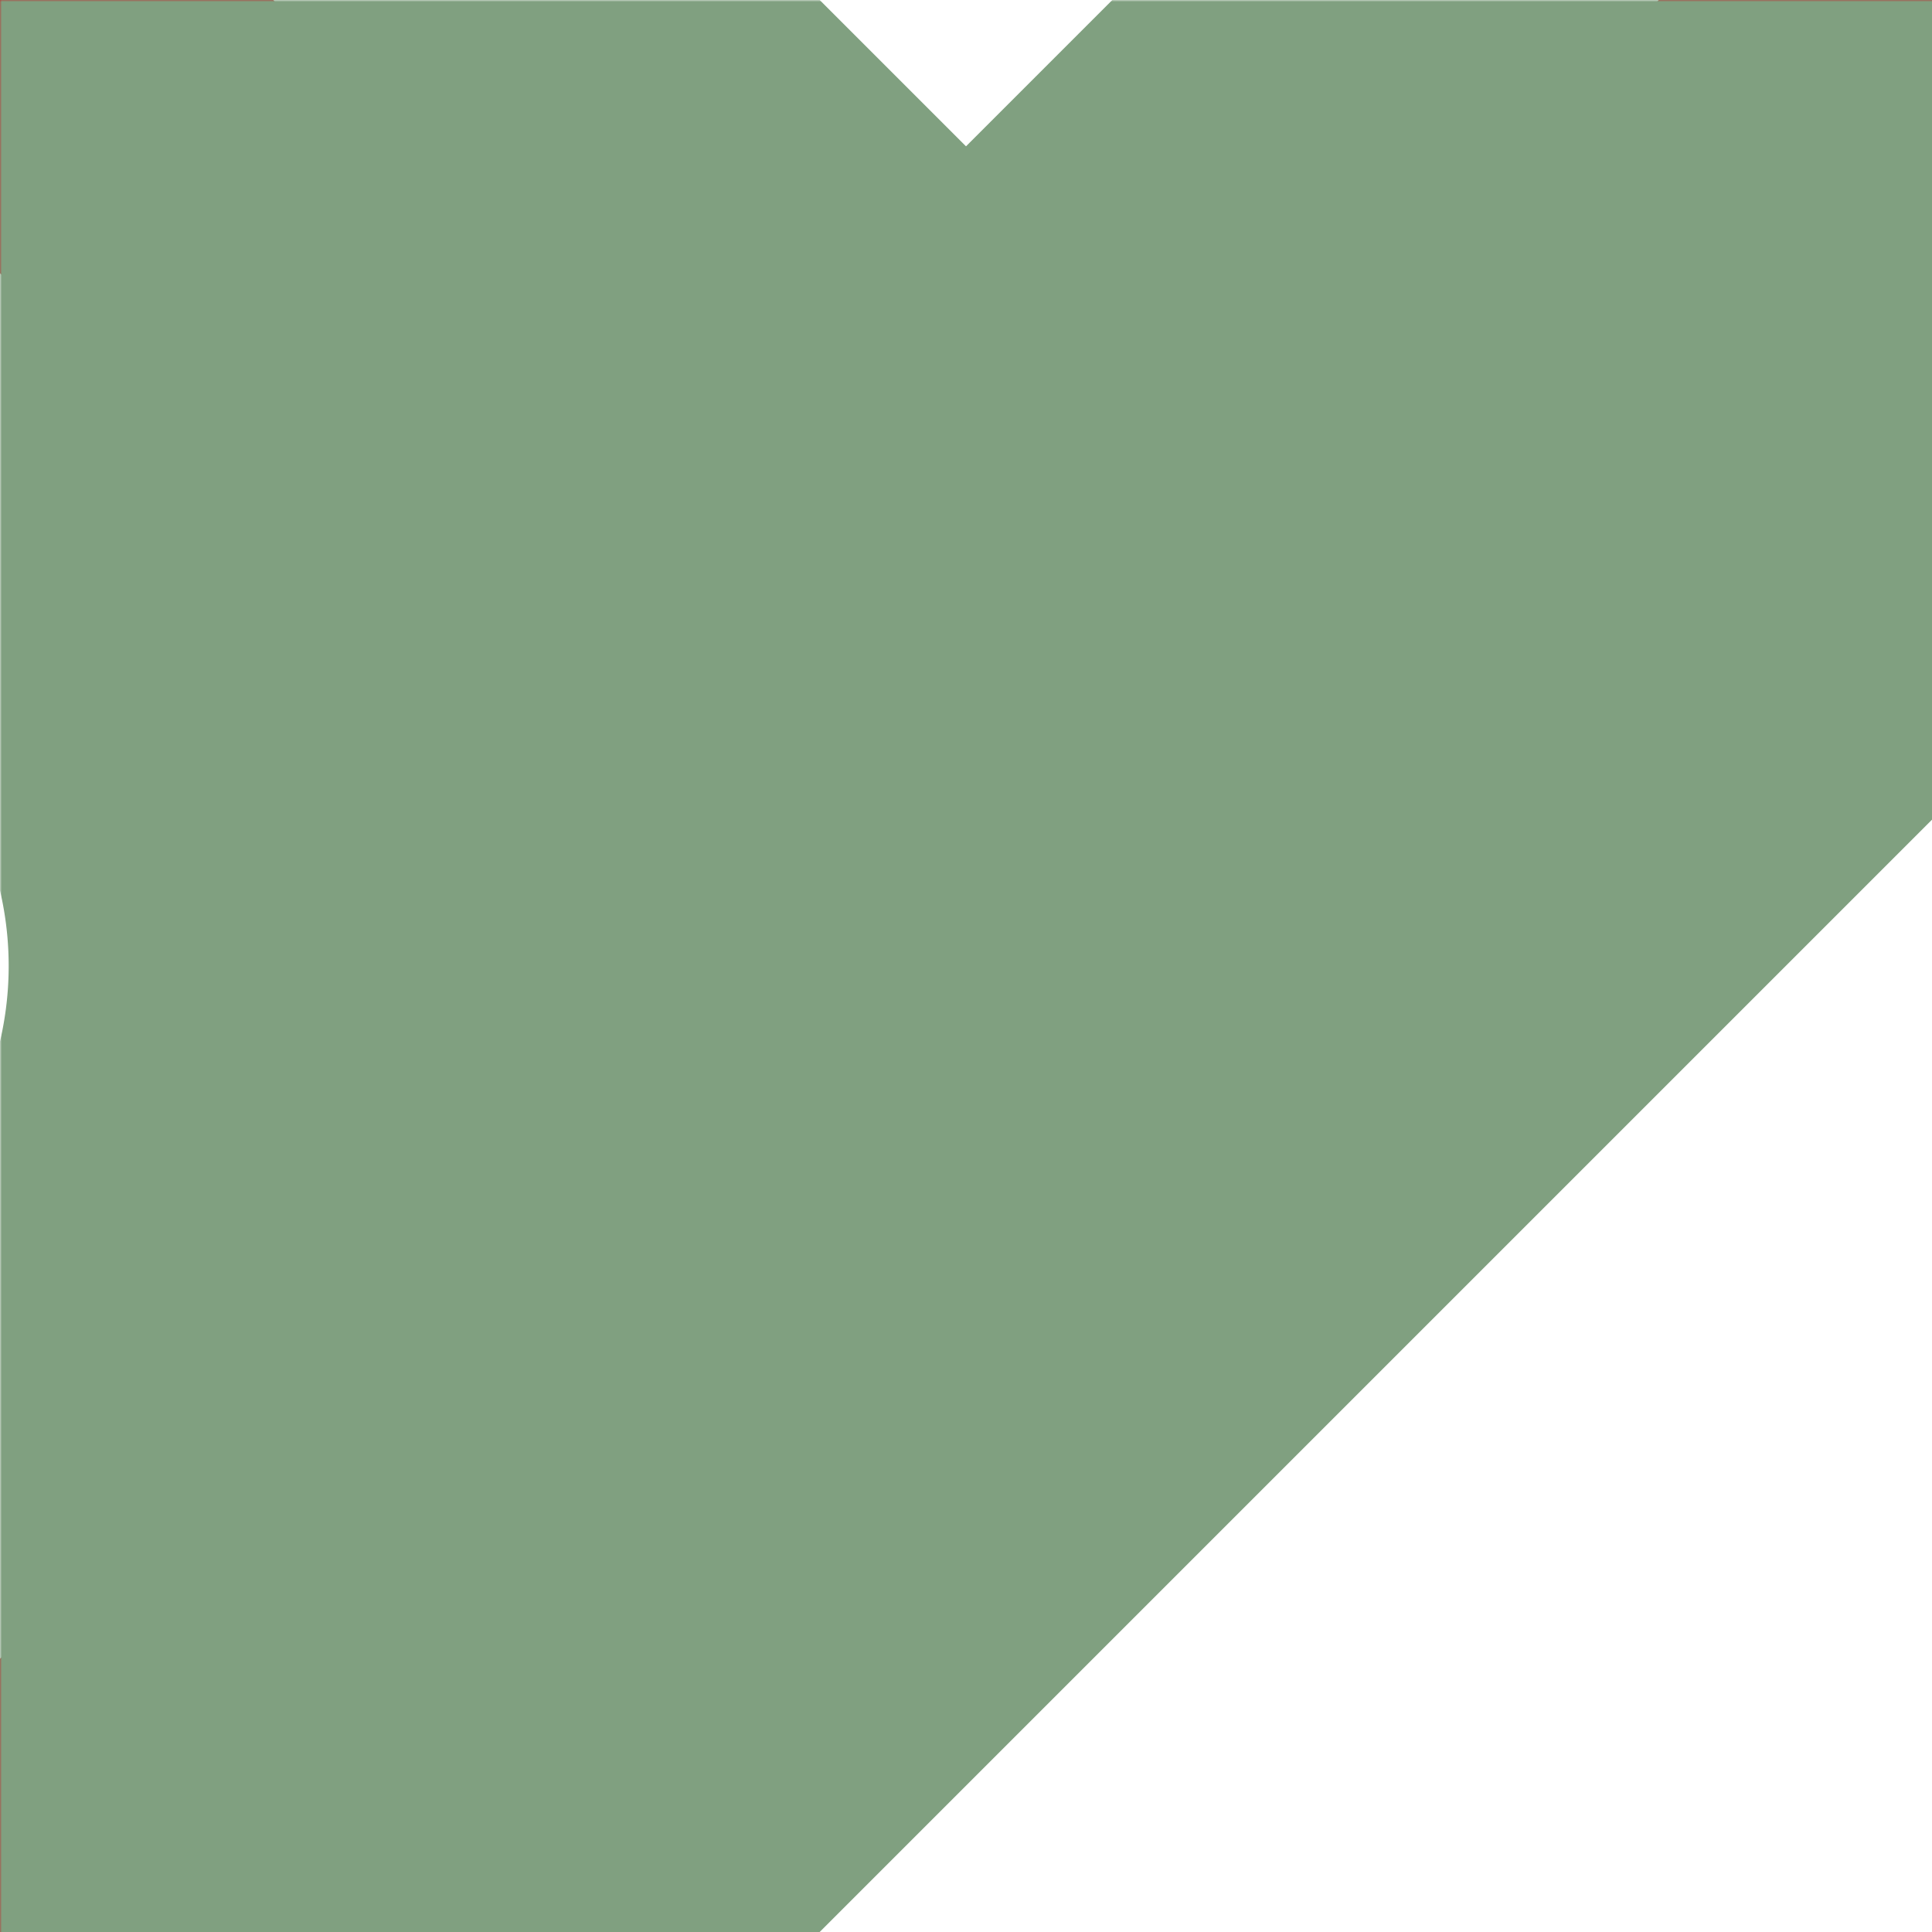
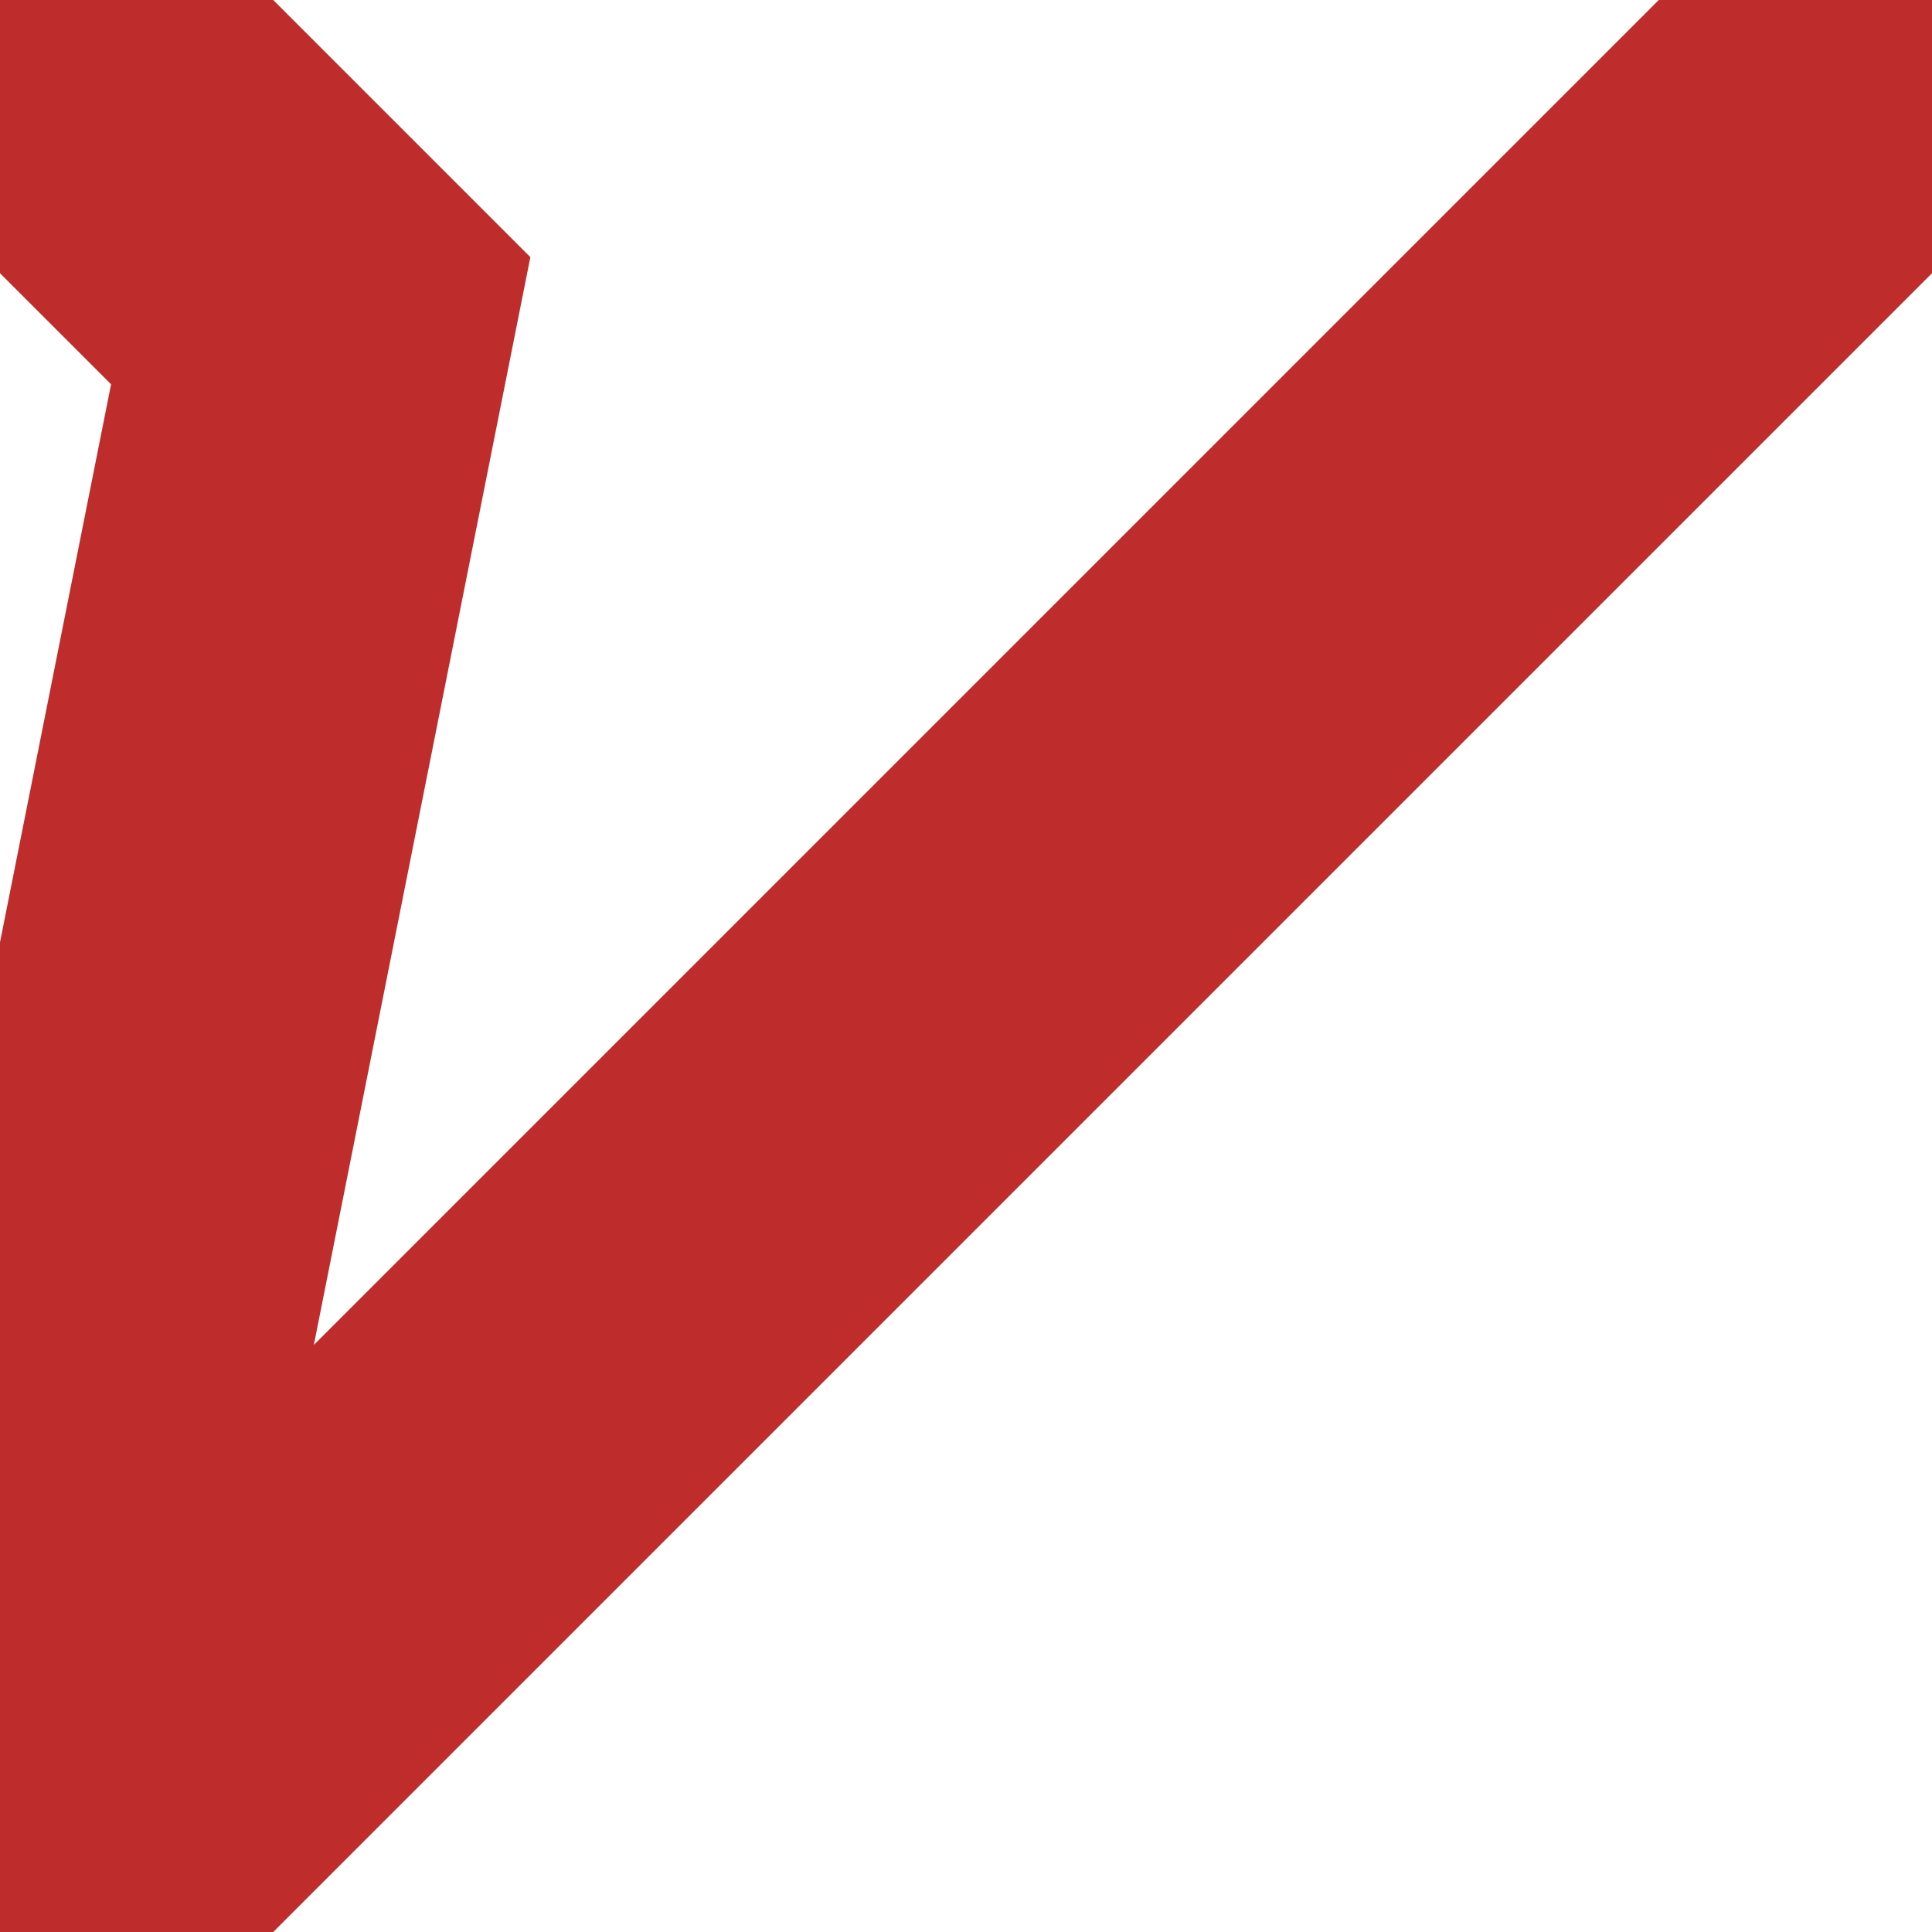
<svg xmlns="http://www.w3.org/2000/svg" width="500" height="500">
  <title>hABZ3+14</title>
  <defs>
    <mask id="mask">
-       <rect x="-300" y="-300" width="1200" height="1200" fill="white" />
      <path d="M 0,0 250,250 M 83,83 a 236,236 0 0 1 0,334 L 0,500 500,0" stroke="black" stroke-width="200" fill="none" />
    </mask>
  </defs>
  <g fill="none">
-     <path stroke="#BE2D2C" d="M 0,0 83,83 a 236,236 0 0 1 0,334 L 0,500 500,0" stroke-width="100" />
-     <path mask="url(#mask)" d="M 0,0 250,250 M 83,83 a 236,236 0 0 1 0,334 L 0,500 500,0" stroke="#80A080" stroke-width="300" />
+     <path stroke="#BE2D2C" d="M 0,0 83,83 L 0,500 500,0" stroke-width="100" />
  </g>
</svg>